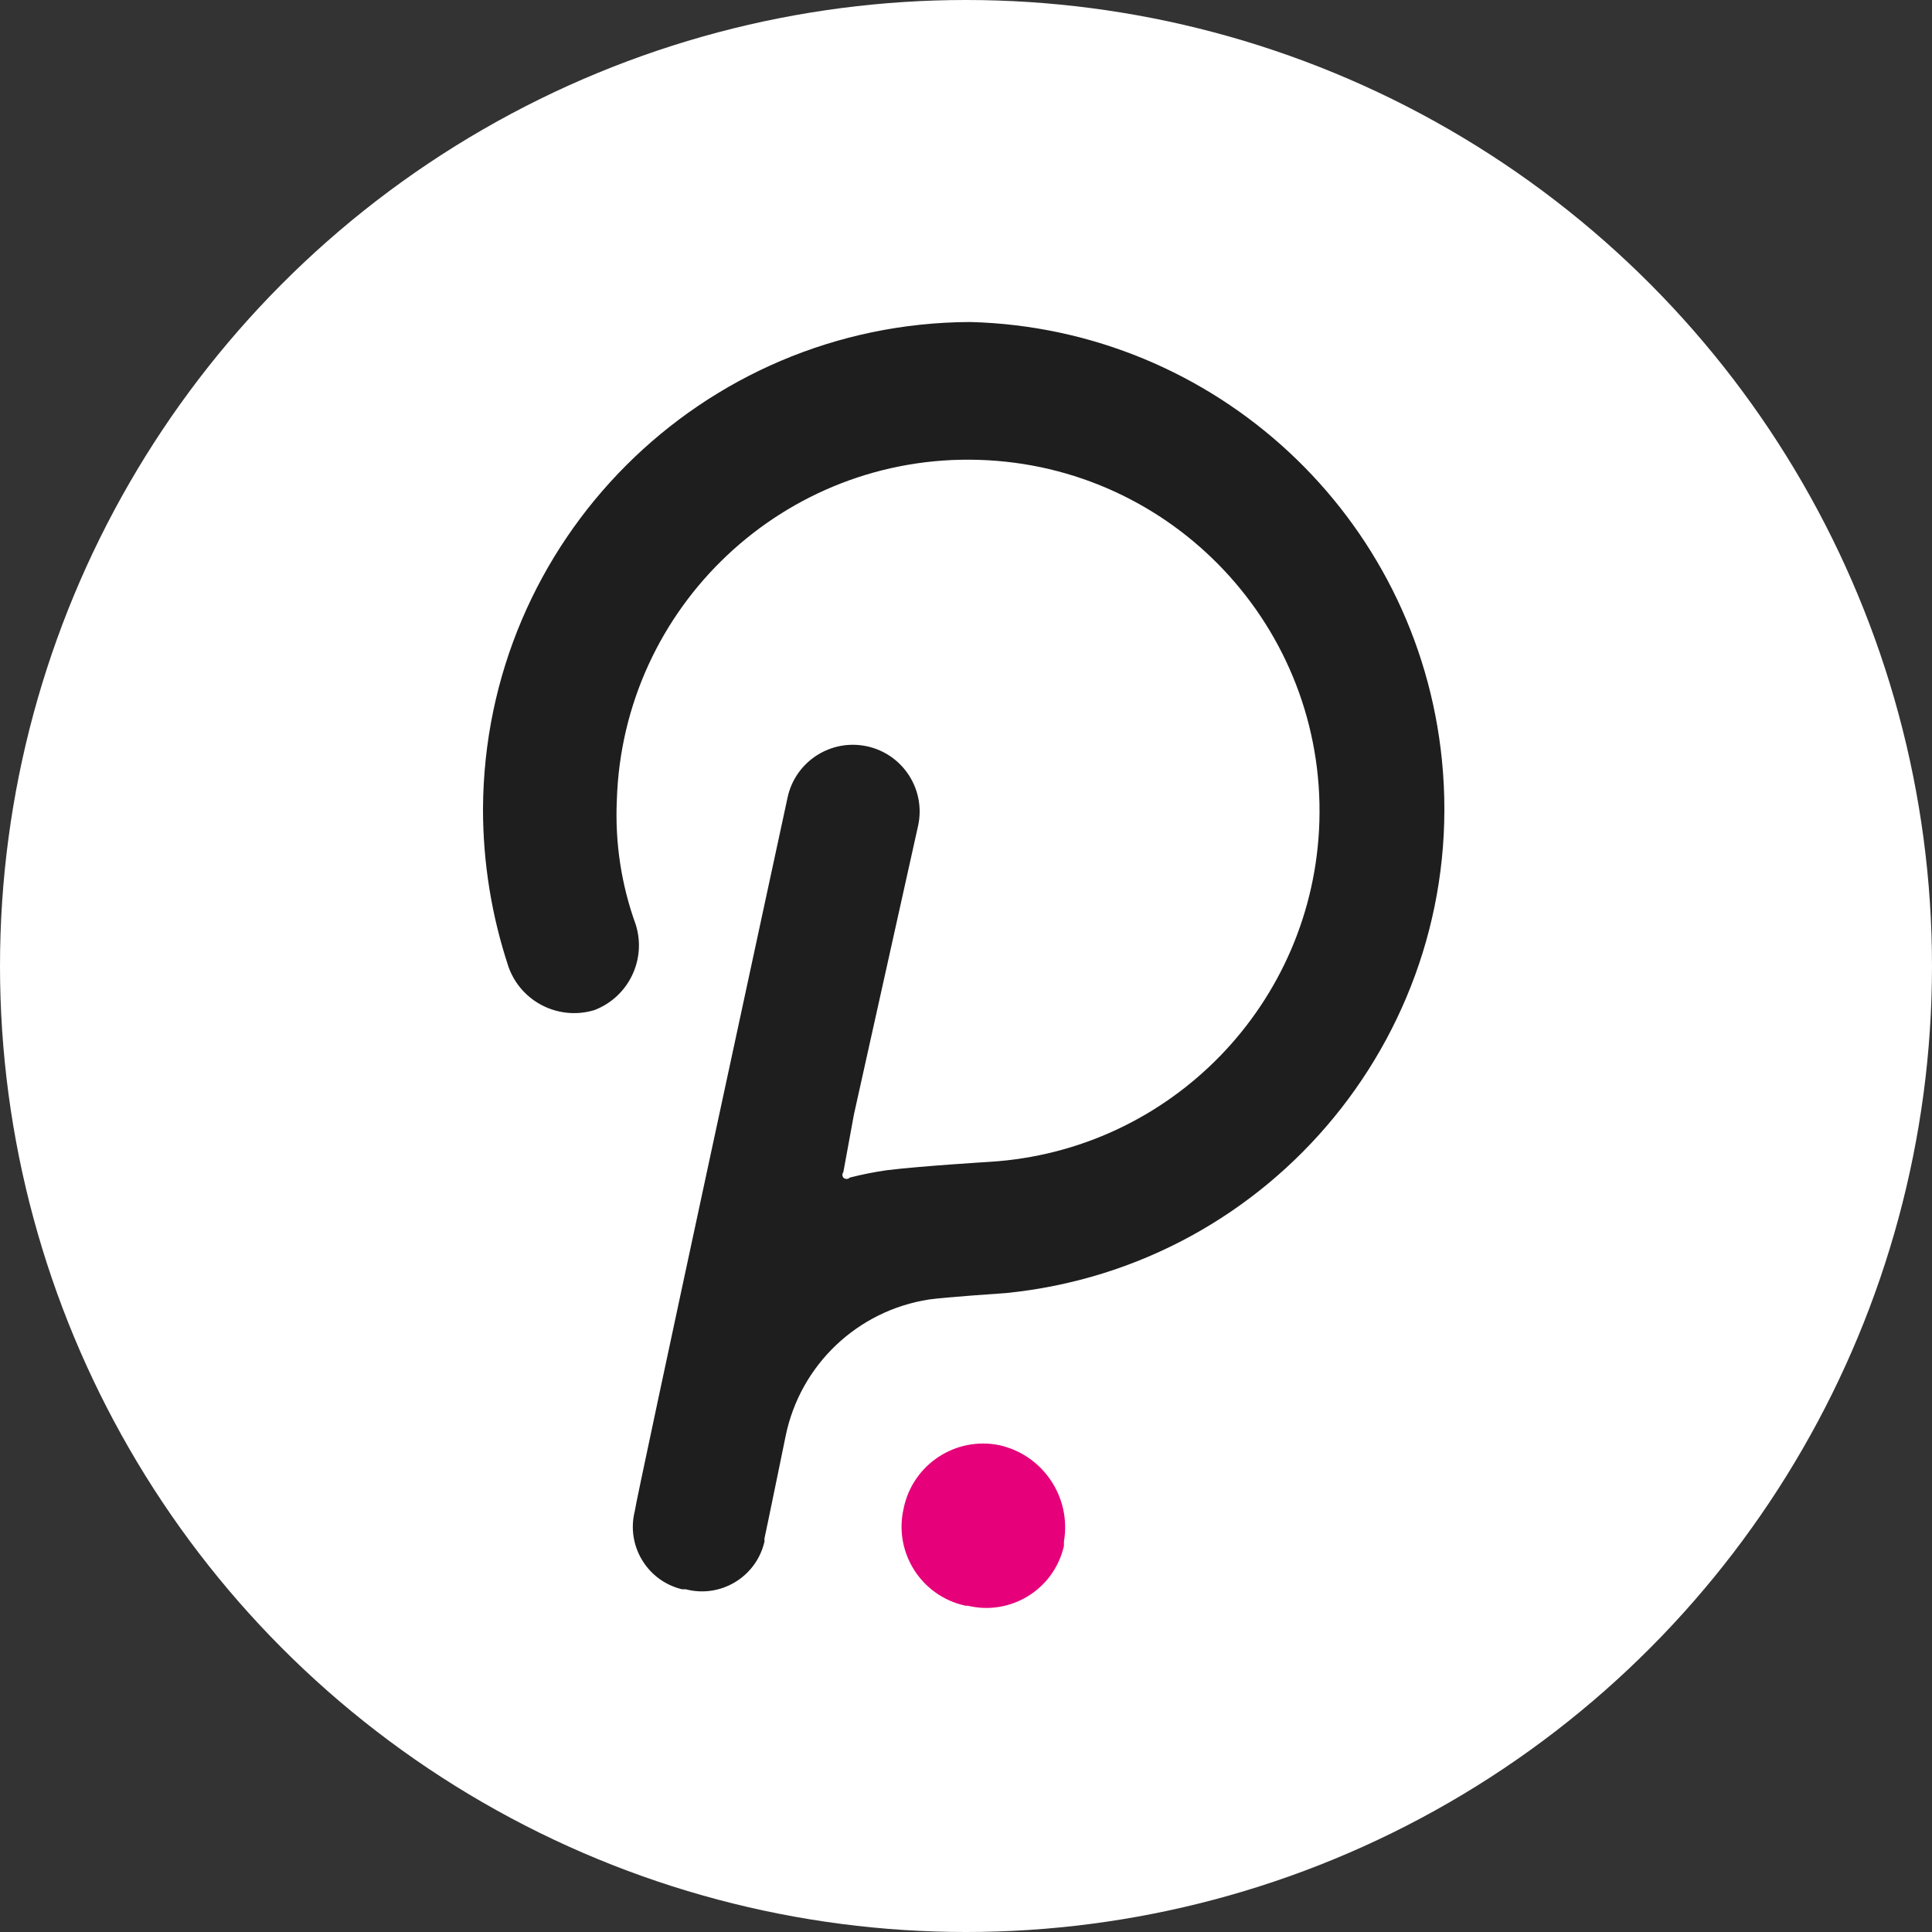
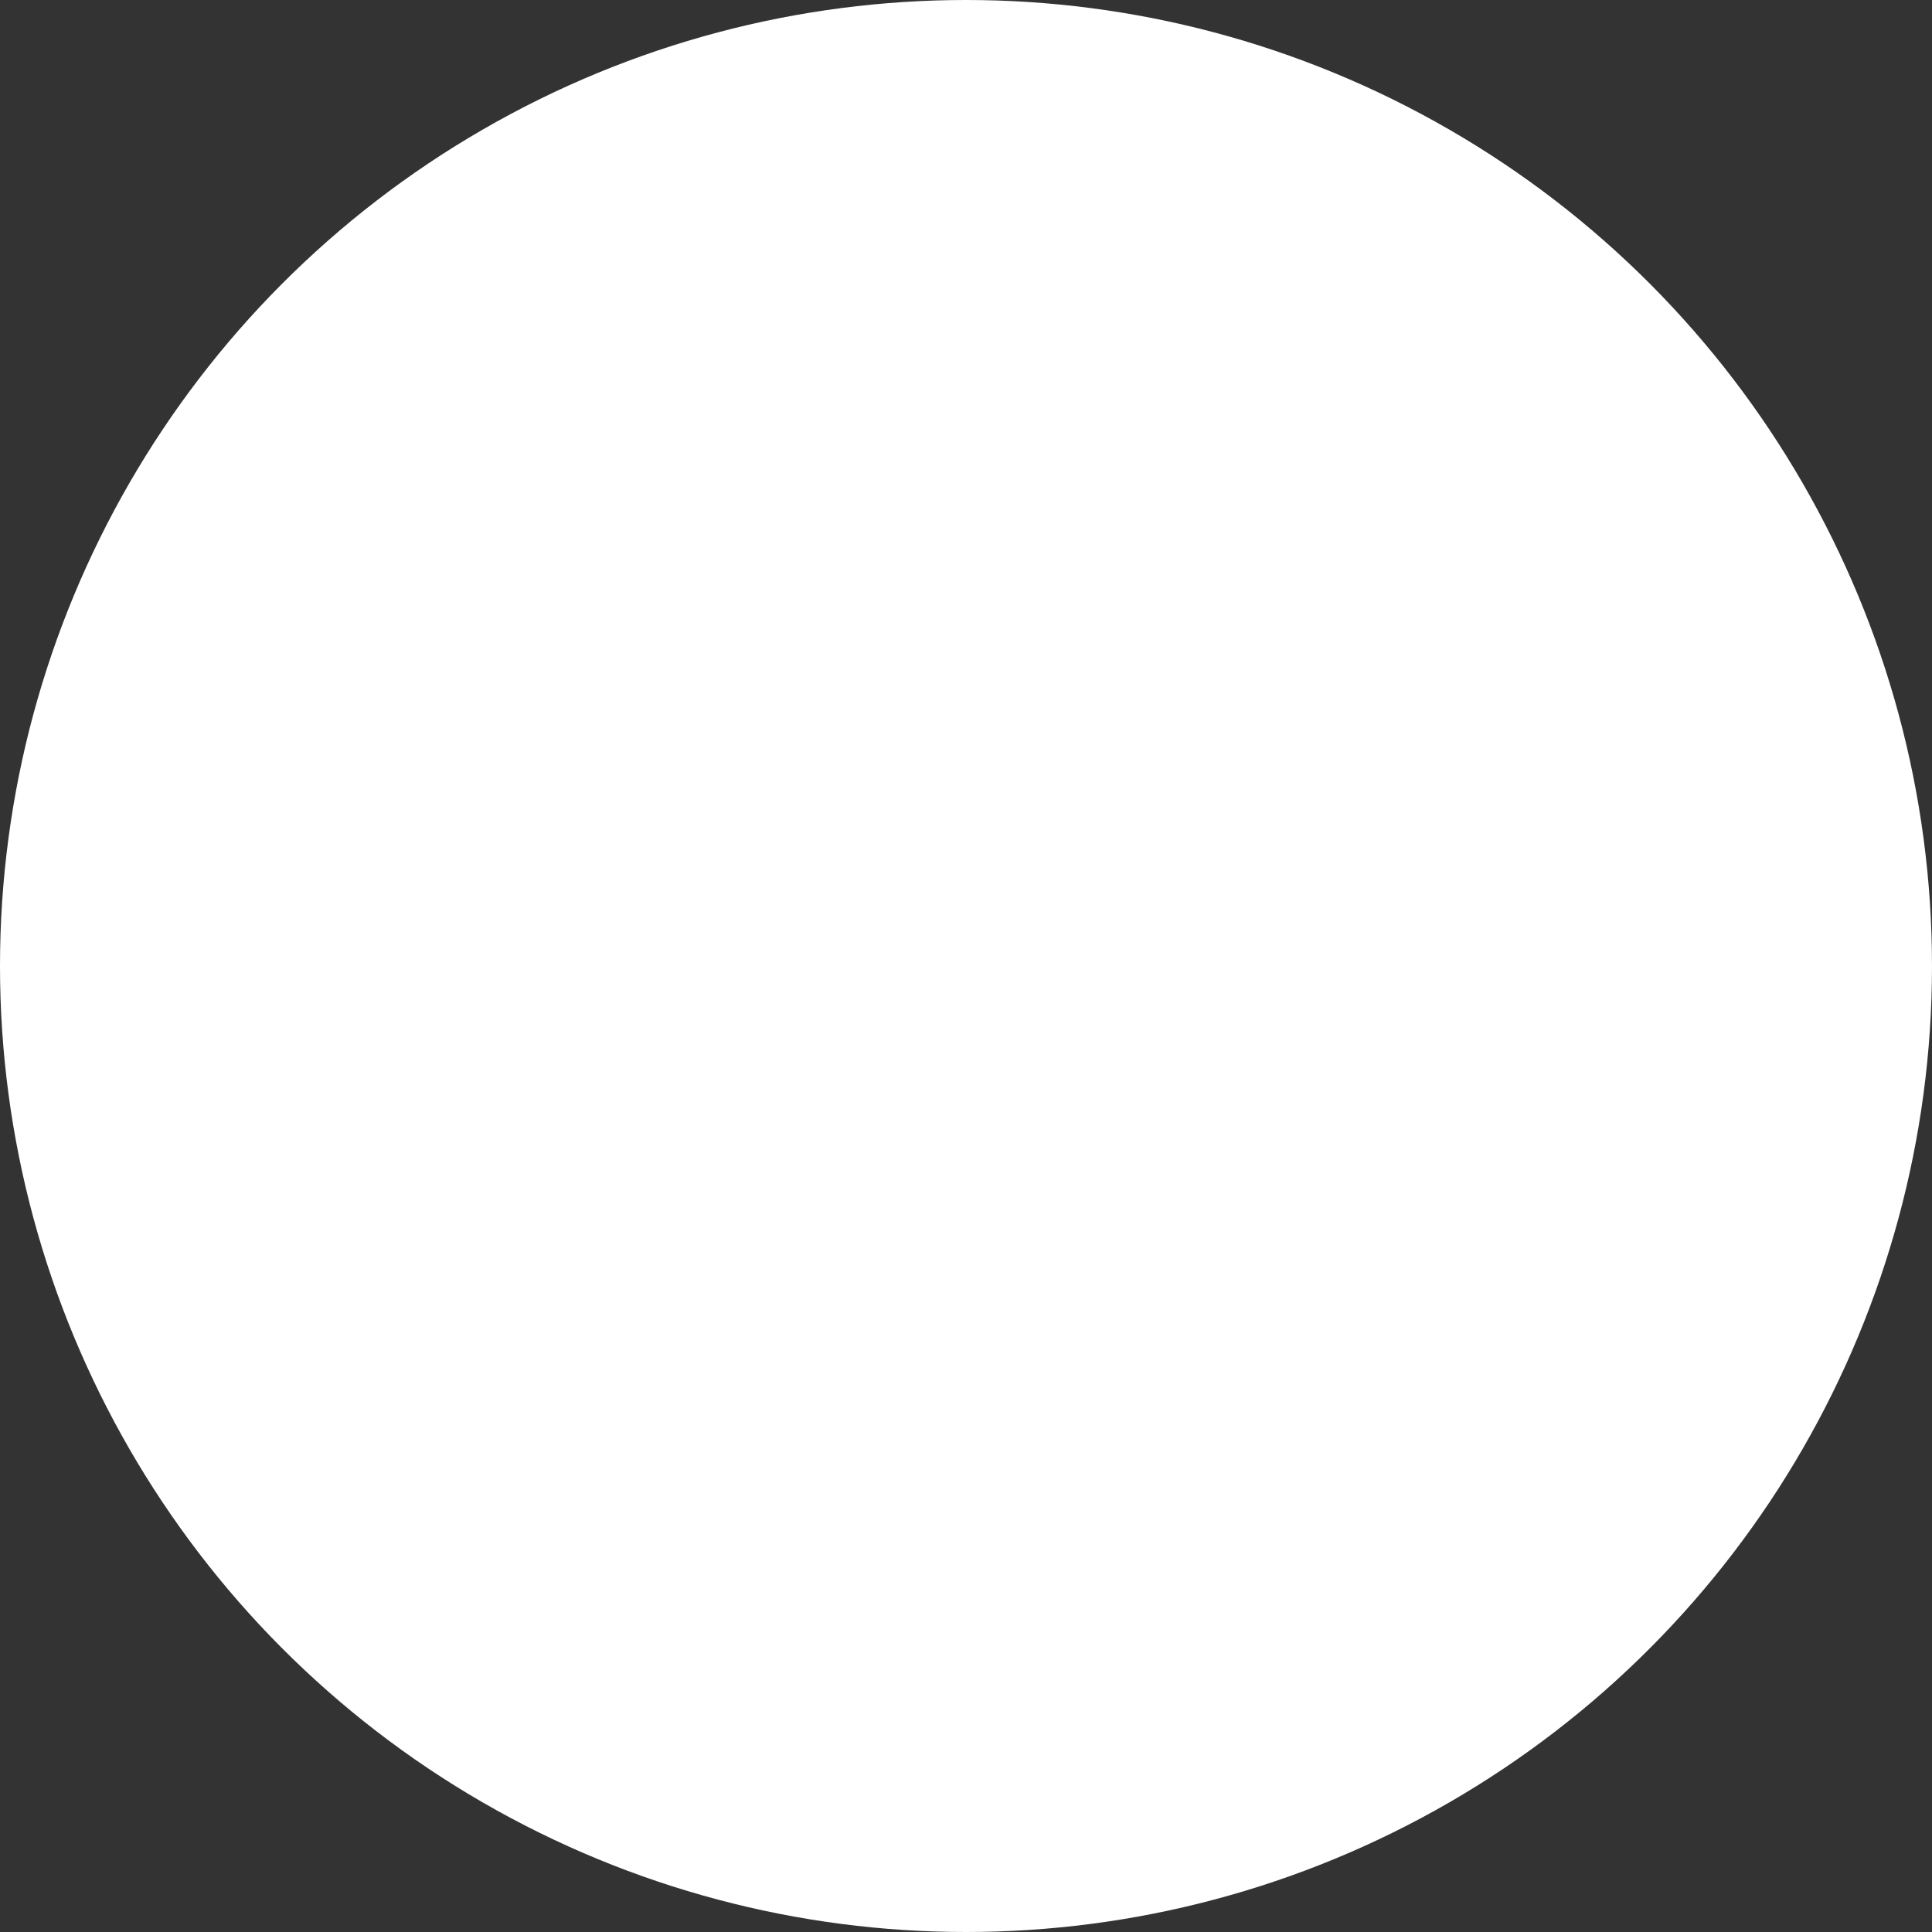
<svg xmlns="http://www.w3.org/2000/svg" width="64" height="64" viewBox="0 0 64 64" fill="none">
  <rect x="0" y="0" width="64" height="64" fill="#333333" stroke="none" />
  <circle cx="32" cy="32" r="32" fill="white" />
-   <path d="M32.138 10.667C23.24 10.702 16.036 17.907 16 26.804C16 28.586 16.288 30.356 16.851 32.046C17.271 33.197 18.519 33.816 19.69 33.461C20.822 33.027 21.422 31.789 21.061 30.632C20.583 29.315 20.37 27.917 20.433 26.518C20.628 20.092 25.994 15.039 32.42 15.233C38.847 15.427 43.9 20.793 43.706 27.22C43.523 33.236 38.785 38.122 32.776 38.488C32.776 38.488 30.511 38.626 29.384 38.764C28.969 38.823 28.557 38.905 28.15 39.009C28.092 39.068 27.999 39.068 27.939 39.011L27.937 39.009C27.896 38.956 27.896 38.881 27.937 38.828L28.288 36.916L30.415 27.347C30.671 26.152 29.91 24.977 28.715 24.721C27.52 24.466 26.344 25.227 26.089 26.421C26.089 26.421 21.029 49.842 21.029 50.054C20.74 51.193 21.427 52.35 22.566 52.64C22.578 52.643 22.592 52.646 22.604 52.648H22.721C23.858 52.943 25.018 52.258 25.311 51.121C25.316 51.103 25.321 51.084 25.325 51.064C25.321 51.028 25.321 50.992 25.325 50.958C25.388 50.682 26.026 47.566 26.026 47.566C26.509 45.214 28.405 43.412 30.778 43.047C31.266 42.973 33.319 42.835 33.319 42.835C42.182 41.952 48.651 34.049 47.766 25.186C46.96 17.102 40.263 10.878 32.138 10.667Z" fill="#1E1E1E" />
-   <path d="M33.116 47.876C31.661 47.573 30.238 48.507 29.936 49.961C29.932 49.974 29.93 49.988 29.927 50.002C29.612 51.447 30.528 52.874 31.974 53.189C31.976 53.189 31.978 53.189 31.98 53.191H32.054C33.47 53.533 34.895 52.662 35.235 51.247C35.239 51.237 35.24 51.225 35.244 51.215V51.067C35.494 49.607 34.561 48.206 33.116 47.876Z" fill="#E6007A" />
</svg>